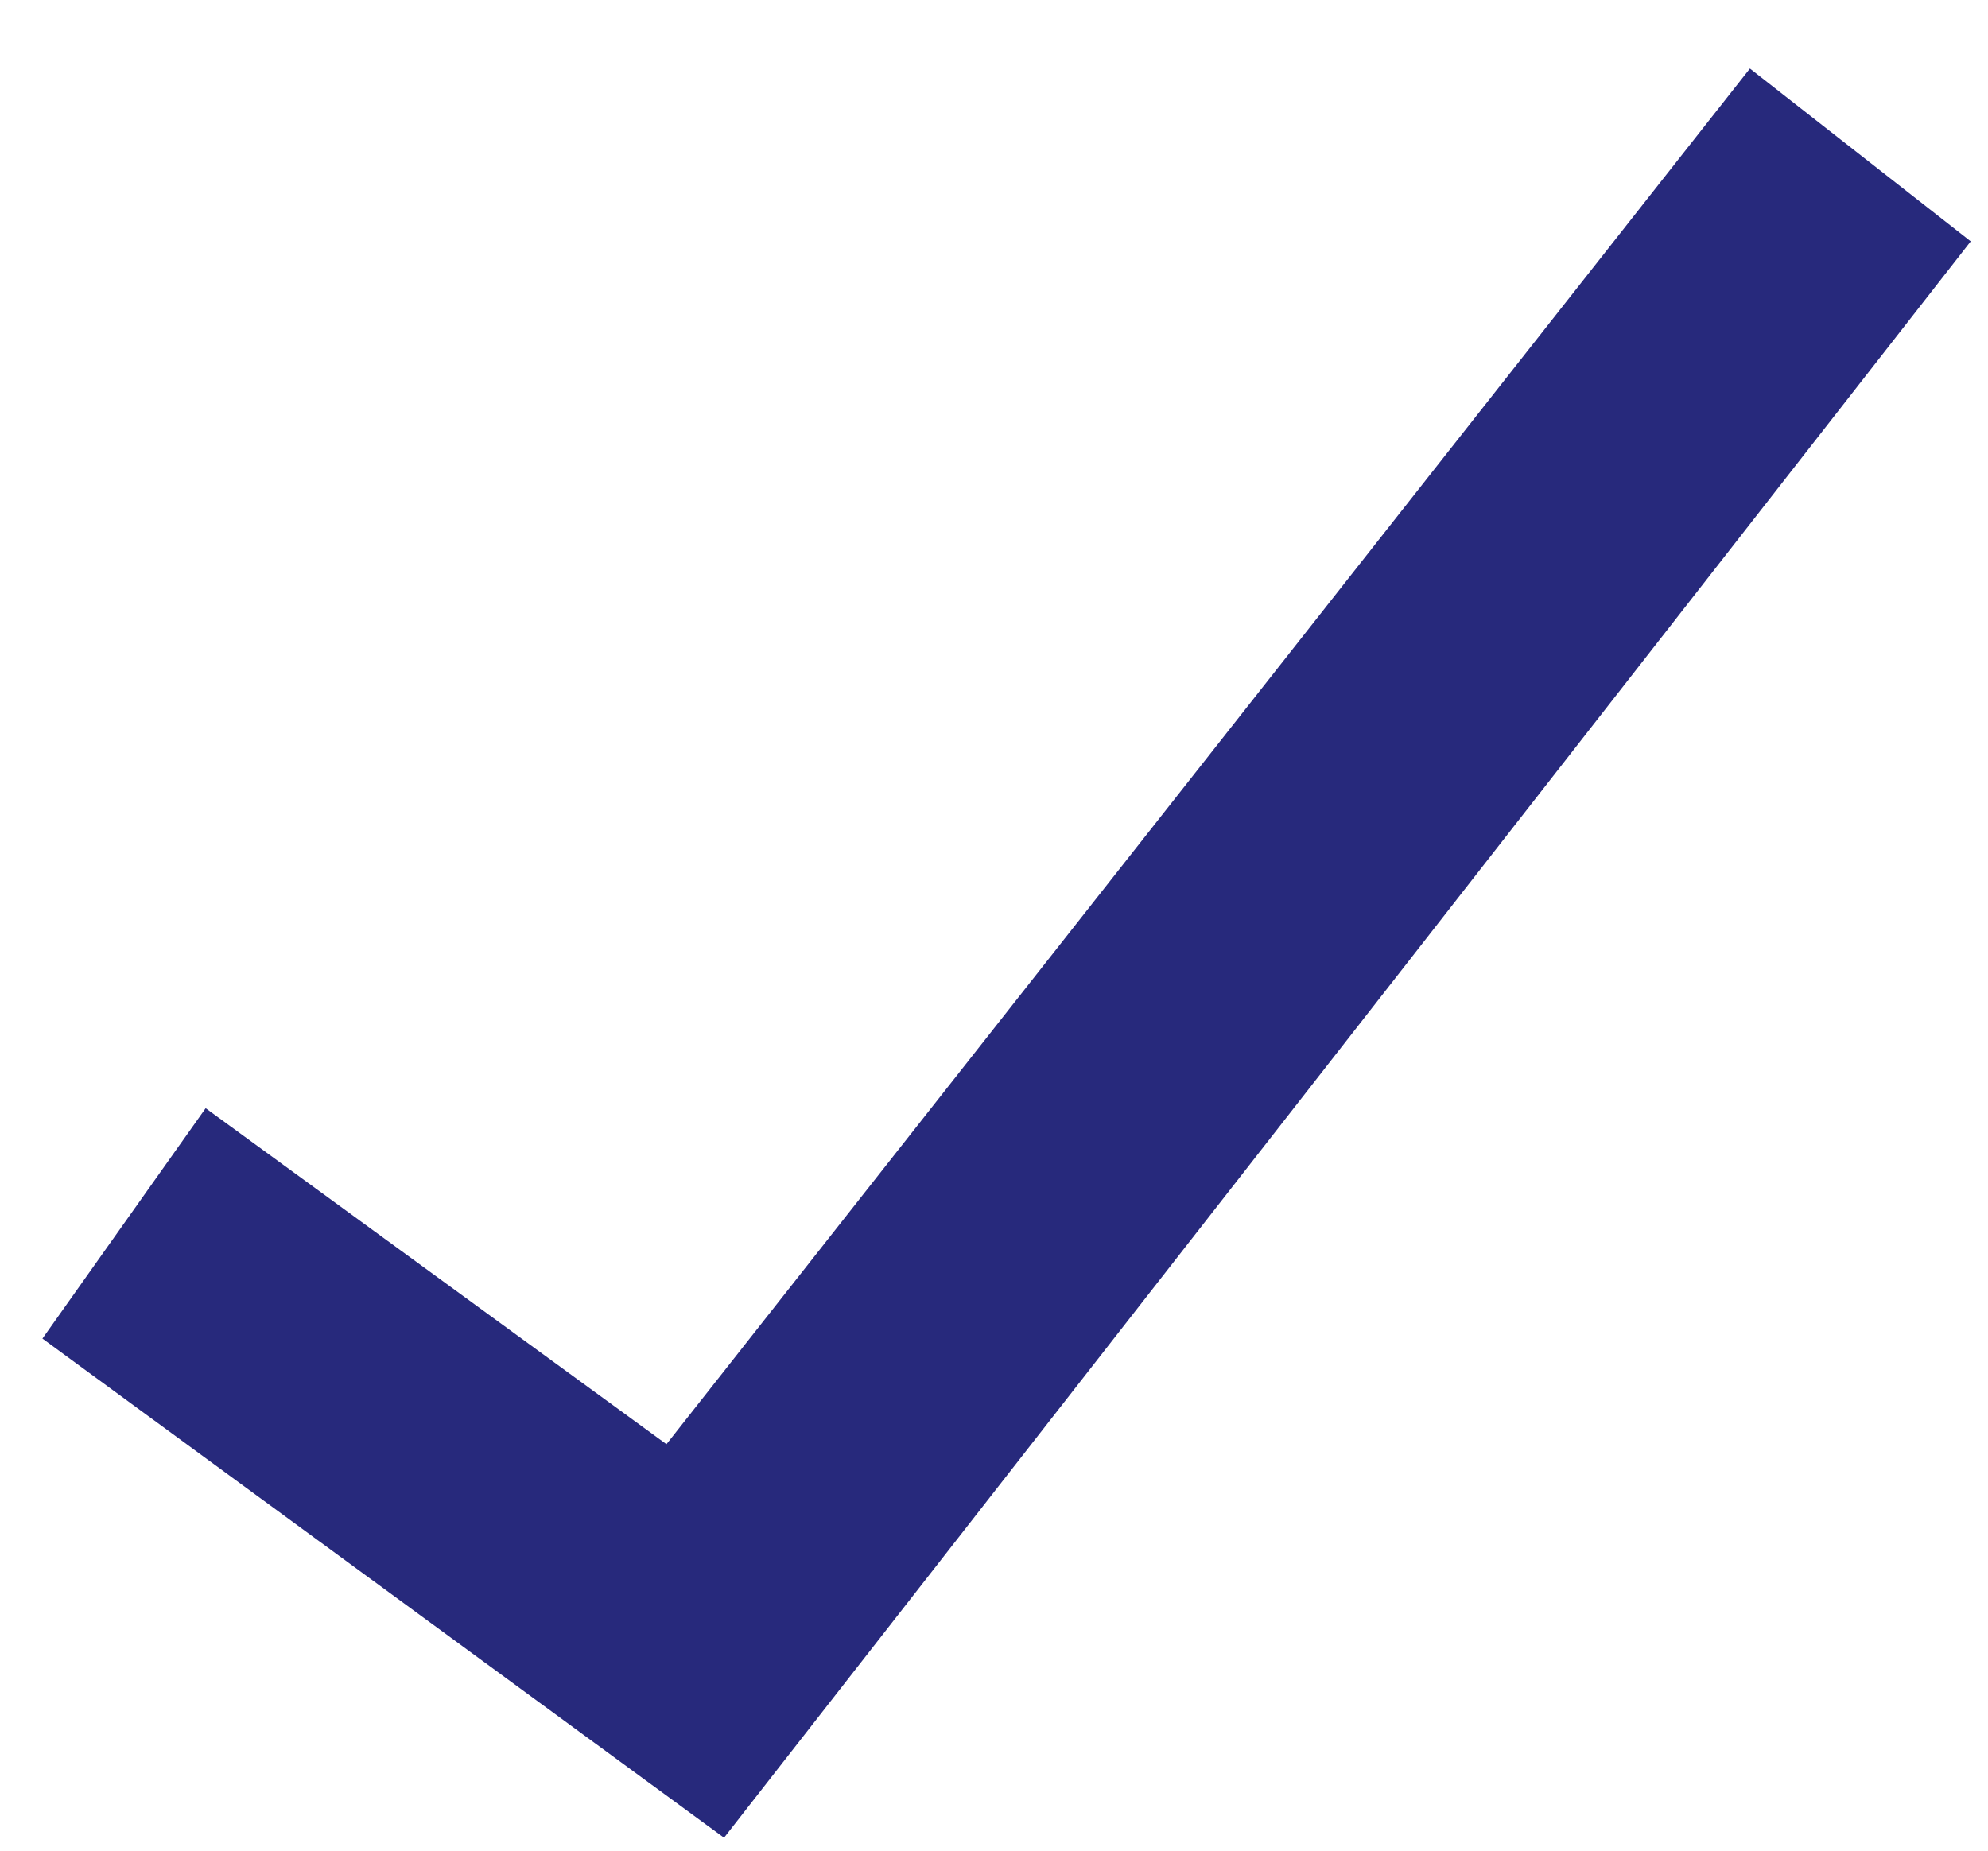
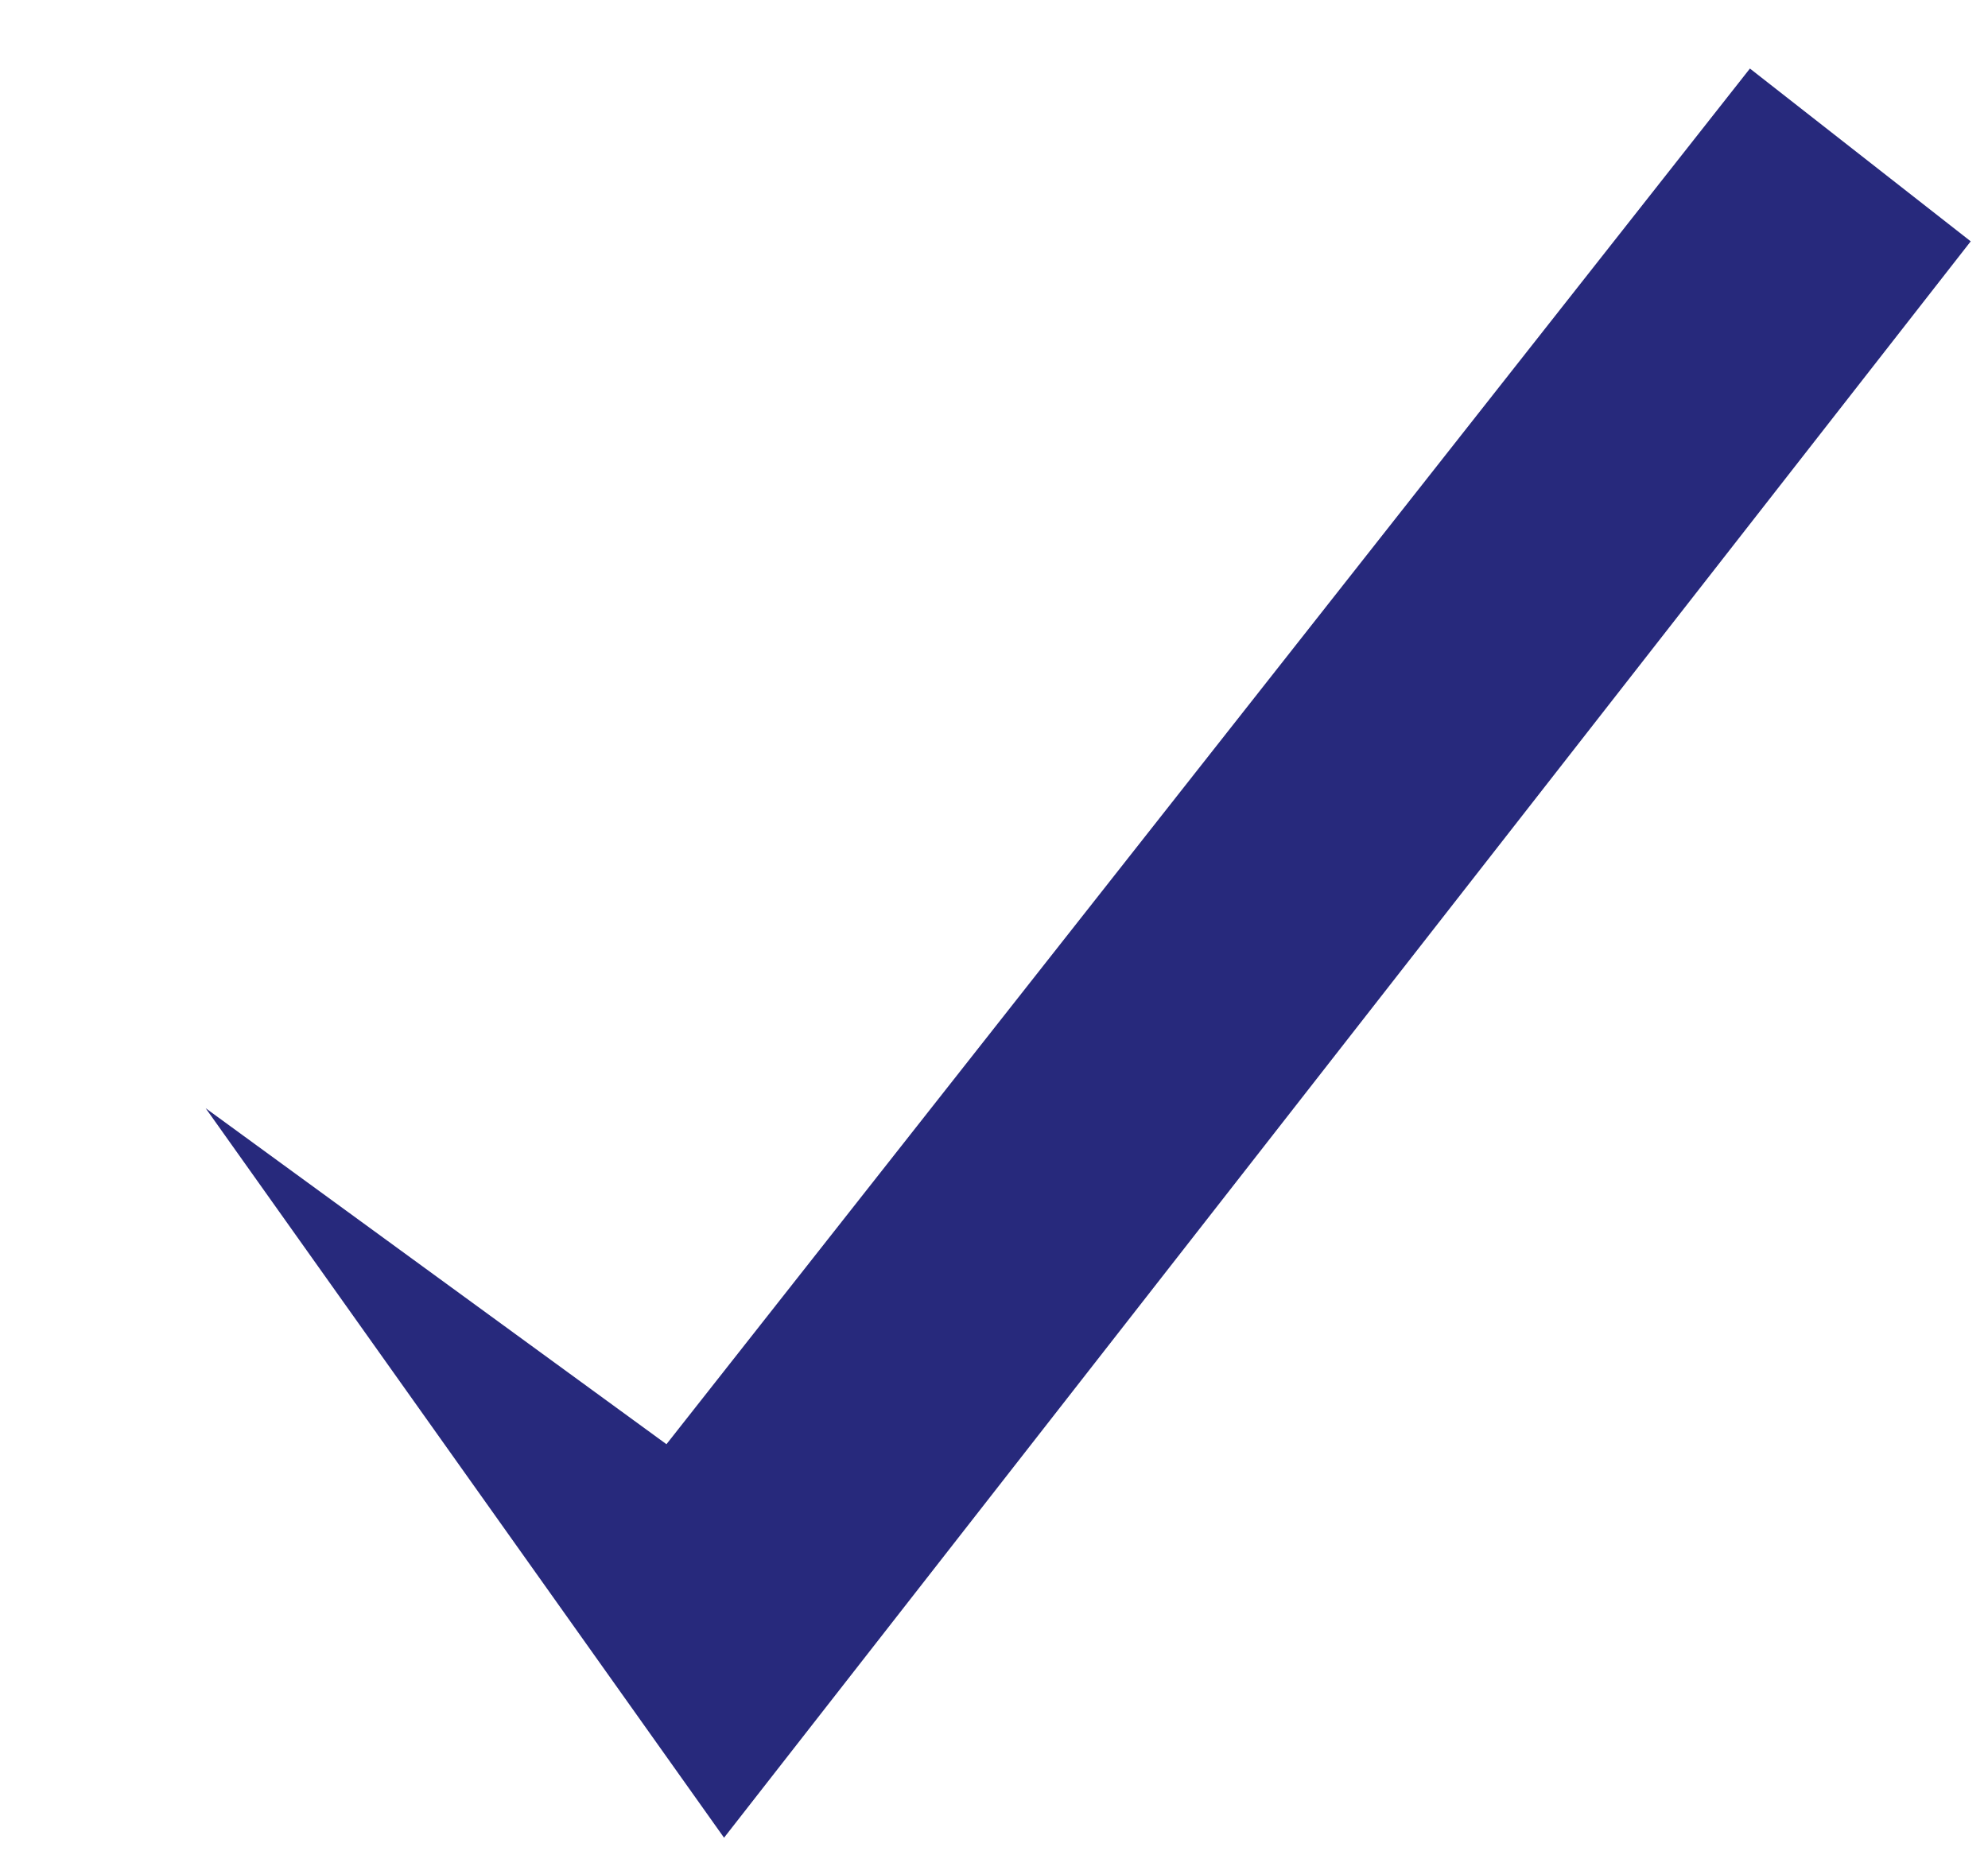
<svg xmlns="http://www.w3.org/2000/svg" xmlns:ns1="http://www.serif.com/" width="100%" height="100%" viewBox="0 0 29 27" version="1.1" xml:space="preserve" style="fill-rule:evenodd;clip-rule:evenodd;stroke-linejoin:round;stroke-miterlimit:2;">
  <g id="check-navy">
-     <rect x="0" y="-0" width="29" height="27" style="fill:none;" />
-     <path id="check-navy1" ns1:id="check-navy" d="M10.562,26.811L0.619,19.529L3,16.168L9.722,21.07L25.527,1L28.748,3.521L10.562,26.811Z" style="fill:#27297c;fill-rule:nonzero;" />
+     <path id="check-navy1" ns1:id="check-navy" d="M10.562,26.811L3,16.168L9.722,21.07L25.527,1L28.748,3.521L10.562,26.811Z" style="fill:#27297c;fill-rule:nonzero;" />
  </g>
</svg>